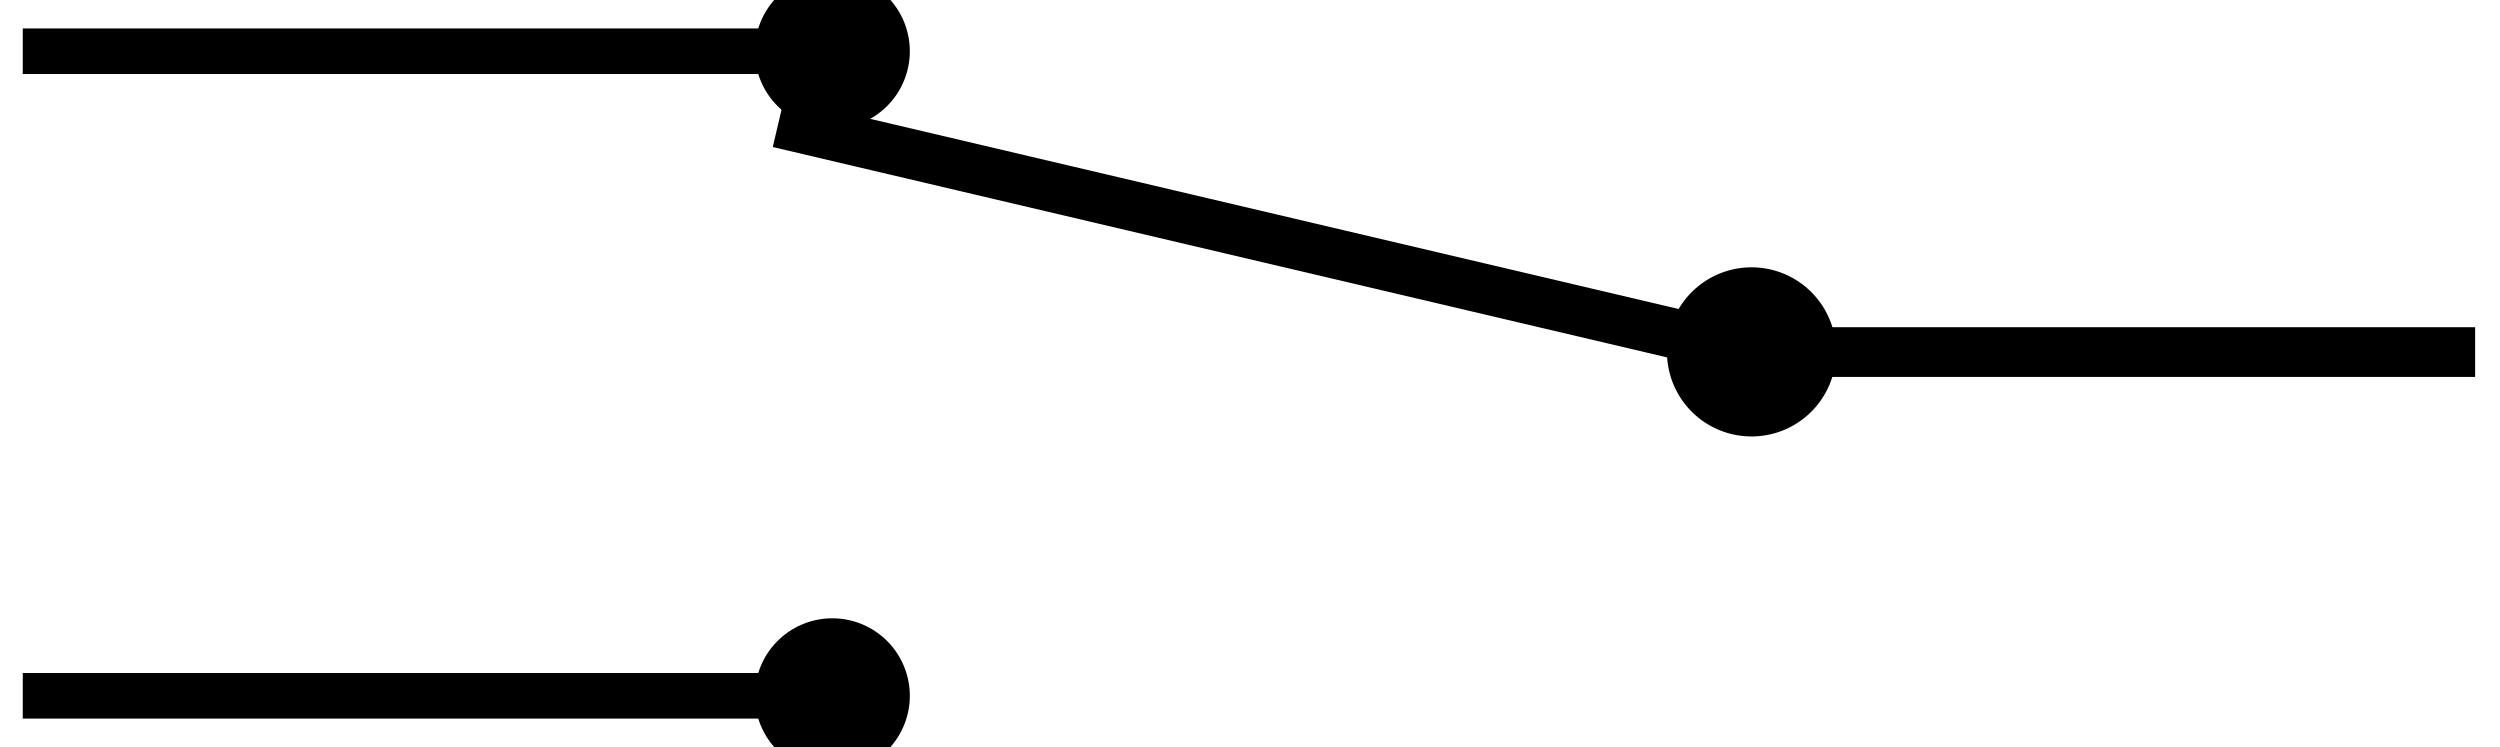
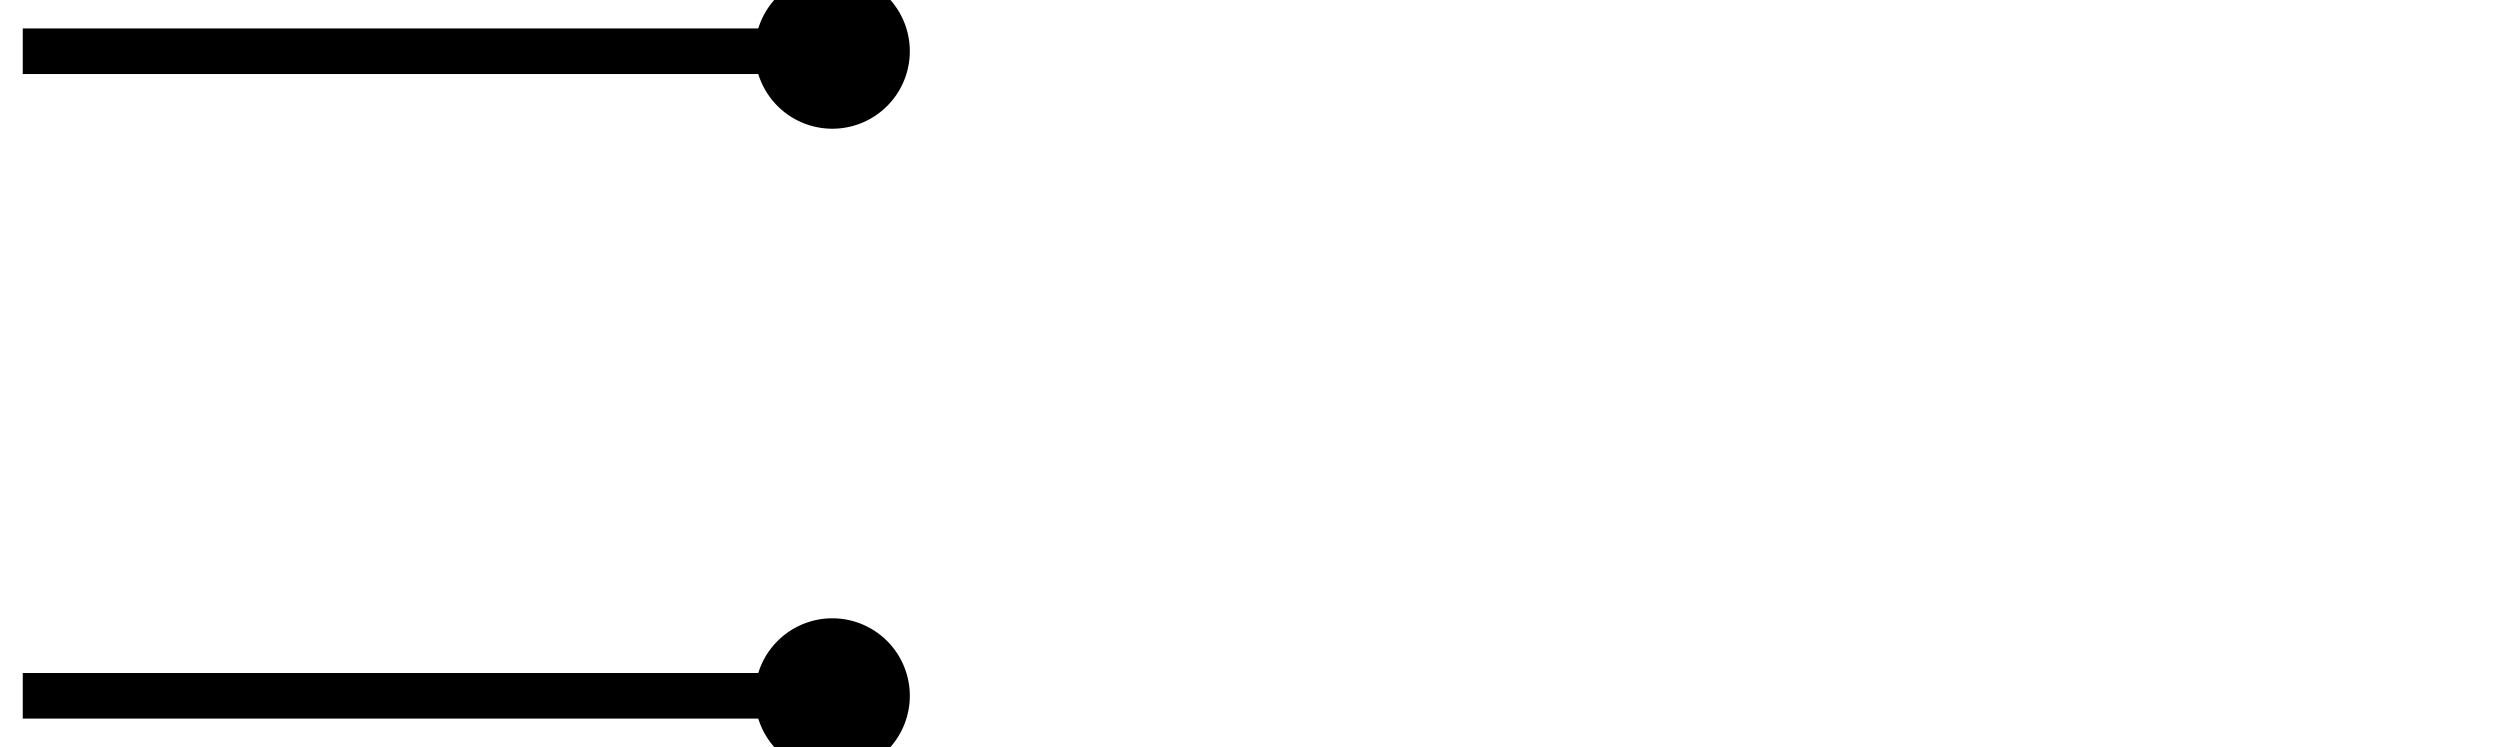
<svg xmlns="http://www.w3.org/2000/svg" viewBox="0 0 201.03 60.07">
  <defs>
    <marker id="a" refY="0" refX="0" overflow="visible" orient="auto">
      <path d="M.98 0a1 1 0 11-2 0 1 1 0 012 0z" stroke="#000" stroke-width=".2pt" fill-rule="evenodd" />
    </marker>
  </defs>
  <g stroke="#000" fill="none">
-     <path d="M452.81 536.69h-58.067l-78.366-18.434" stroke-width="4" marker-mid="url(#a)" transform="translate(-253.78 -508.38)" />
    <path d="M320.6 512.5h-64.99M320.6 564.33h-64.99" marker-start="url(#a)" stroke-width="3.665" transform="translate(-253.78 -508.38)" />
  </g>
</svg>